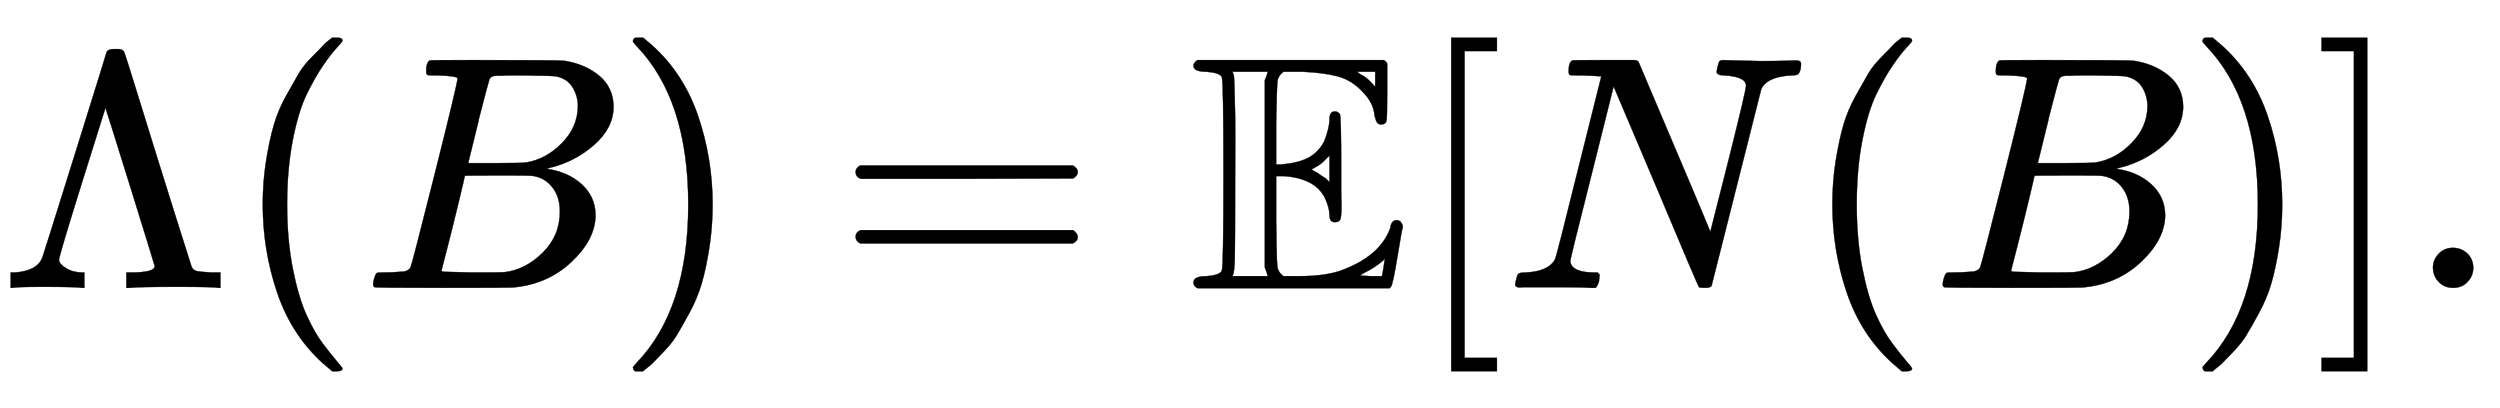
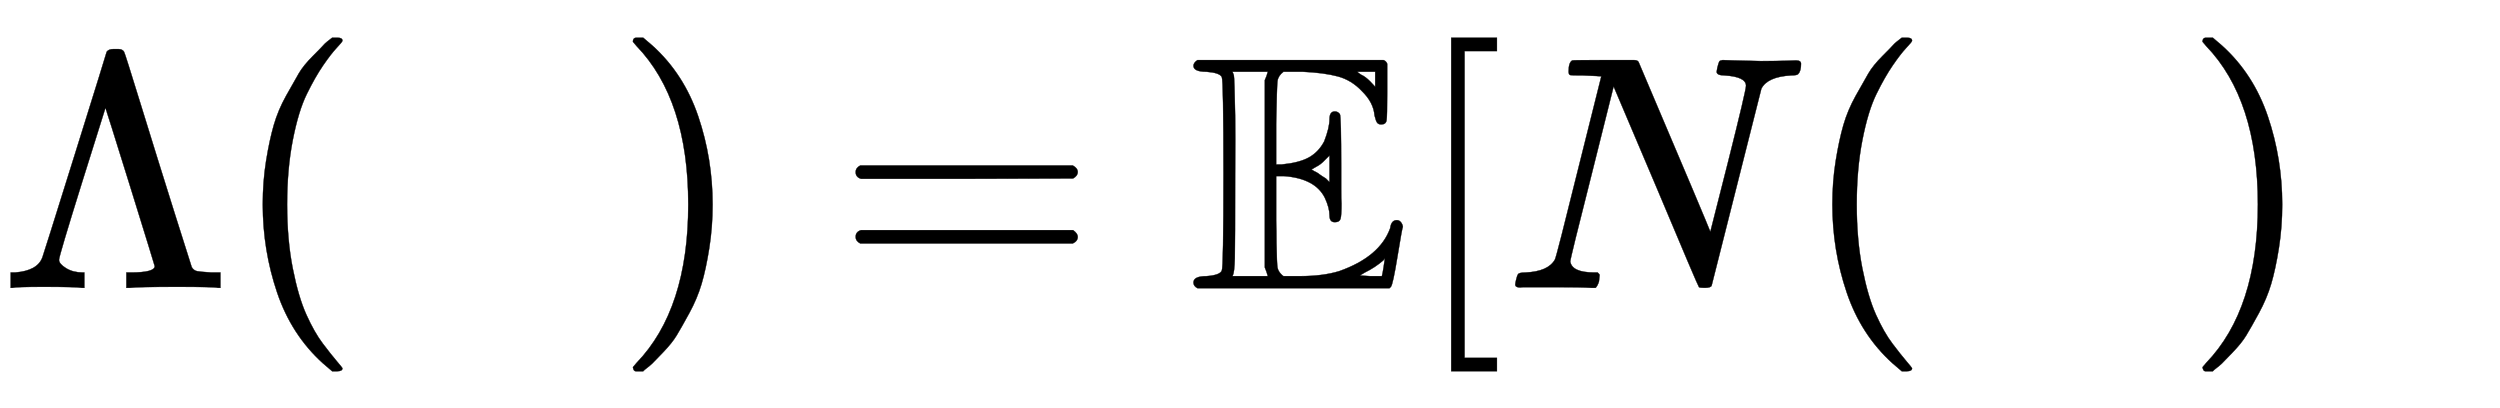
<svg xmlns="http://www.w3.org/2000/svg" xmlns:xlink="http://www.w3.org/1999/xlink" width="17.413ex" height="2.843ex" style="vertical-align: -0.838ex;" viewBox="0 -863.1 7497.1 1223.9" role="img" focusable="false" aria-labelledby="MathJax-SVG-1-Title">
  <title id="MathJax-SVG-1-Title">{\displaystyle \Lambda (B)=\mathbb {E} [{N}(B)].}</title>
  <defs aria-hidden="true">
    <path stroke-width="1" id="E1-MJMAIN-39B" d="M320 708Q326 716 340 716H348H355Q367 716 372 708Q374 706 423 547T523 226T575 62Q581 52 591 50T634 46H661V0H653Q644 3 532 3Q411 3 390 0H379V46H392Q464 46 464 65Q463 70 390 305T316 539L246 316Q177 95 177 84Q177 72 198 59T248 46H253V0H245Q230 3 130 3Q47 3 38 0H32V46H45Q112 51 127 91Q128 92 224 399T320 708Z" />
    <path stroke-width="1" id="E1-MJMAIN-28" d="M94 250Q94 319 104 381T127 488T164 576T202 643T244 695T277 729T302 750H315H319Q333 750 333 741Q333 738 316 720T275 667T226 581T184 443T167 250T184 58T225 -81T274 -167T316 -220T333 -241Q333 -250 318 -250H315H302L274 -226Q180 -141 137 -14T94 250Z" />
-     <path stroke-width="1" id="E1-MJMATHI-42" d="M231 637Q204 637 199 638T194 649Q194 676 205 682Q206 683 335 683Q594 683 608 681Q671 671 713 636T756 544Q756 480 698 429T565 360L555 357Q619 348 660 311T702 219Q702 146 630 78T453 1Q446 0 242 0Q42 0 39 2Q35 5 35 10Q35 17 37 24Q42 43 47 45Q51 46 62 46H68Q95 46 128 49Q142 52 147 61Q150 65 219 339T288 628Q288 635 231 637ZM649 544Q649 574 634 600T585 634Q578 636 493 637Q473 637 451 637T416 636H403Q388 635 384 626Q382 622 352 506Q352 503 351 500L320 374H401Q482 374 494 376Q554 386 601 434T649 544ZM595 229Q595 273 572 302T512 336Q506 337 429 337Q311 337 310 336Q310 334 293 263T258 122L240 52Q240 48 252 48T333 46Q422 46 429 47Q491 54 543 105T595 229Z" />
    <path stroke-width="1" id="E1-MJMAIN-29" d="M60 749L64 750Q69 750 74 750H86L114 726Q208 641 251 514T294 250Q294 182 284 119T261 12T224 -76T186 -143T145 -194T113 -227T90 -246Q87 -249 86 -250H74Q66 -250 63 -250T58 -247T55 -238Q56 -237 66 -225Q221 -64 221 250T66 725Q56 737 55 738Q55 746 60 749Z" />
    <path stroke-width="1" id="E1-MJMAIN-3D" d="M56 347Q56 360 70 367H707Q722 359 722 347Q722 336 708 328L390 327H72Q56 332 56 347ZM56 153Q56 168 72 173H708Q722 163 722 153Q722 140 707 133H70Q56 140 56 153Z" />
    <path stroke-width="1" id="E1-MJAMS-45" d="M12 666Q12 675 24 683H582Q590 680 593 672V588Q593 514 591 502T575 490Q567 490 563 495T555 517Q552 556 517 590Q486 623 445 634T340 648H282Q266 636 264 620T260 492V370H277Q329 375 358 391T404 439Q420 480 420 506Q420 529 436 529Q445 529 451 521Q455 517 455 361Q455 333 455 298T456 253Q456 217 453 207T437 197Q420 196 420 217Q420 240 406 270Q377 328 284 335H260V201Q261 174 261 134Q262 73 264 61T278 38Q281 36 282 35H331Q400 35 449 50Q571 93 602 179Q605 203 622 203Q629 203 634 197T640 183Q638 181 624 95T604 3L600 -1H24Q12 5 12 16Q12 35 51 35Q92 38 97 52Q102 60 102 341T97 632Q91 645 51 648Q12 648 12 666ZM137 341Q137 131 136 89T130 37Q129 36 129 35H235Q233 41 231 48L226 61V623L231 635L235 648H129Q132 641 133 638T135 603T137 517T137 341ZM557 603V648H504Q504 646 515 639Q527 634 542 619L557 603ZM420 317V397L406 383Q394 370 380 363L366 355Q373 350 382 346Q400 333 409 328L420 317ZM582 61L586 88Q585 88 582 83Q557 61 526 46L511 37L542 35H577Q577 36 578 39T580 49T582 61Z" />
    <path stroke-width="1" id="E1-MJMAIN-5B" d="M118 -250V750H255V710H158V-210H255V-250H118Z" />
    <path stroke-width="1" id="E1-MJMATHI-4E" d="M234 637Q231 637 226 637Q201 637 196 638T191 649Q191 676 202 682Q204 683 299 683Q376 683 387 683T401 677Q612 181 616 168L670 381Q723 592 723 606Q723 633 659 637Q635 637 635 648Q635 650 637 660Q641 676 643 679T653 683Q656 683 684 682T767 680Q817 680 843 681T873 682Q888 682 888 672Q888 650 880 642Q878 637 858 637Q787 633 769 597L620 7Q618 0 599 0Q585 0 582 2Q579 5 453 305L326 604L261 344Q196 88 196 79Q201 46 268 46H278Q284 41 284 38T282 19Q278 6 272 0H259Q228 2 151 2Q123 2 100 2T63 2T46 1Q31 1 31 10Q31 14 34 26T39 40Q41 46 62 46Q130 49 150 85Q154 91 221 362L289 634Q287 635 234 637Z" />
-     <path stroke-width="1" id="E1-MJMAIN-5D" d="M22 710V750H159V-250H22V-210H119V710H22Z" />
-     <path stroke-width="1" id="E1-MJMAIN-2E" d="M78 60Q78 84 95 102T138 120Q162 120 180 104T199 61Q199 36 182 18T139 0T96 17T78 60Z" />
  </defs>
  <g stroke="currentColor" fill="currentColor" stroke-width="0" transform="matrix(1 0 0 -1 0 0)" aria-hidden="true">
    <use xlink:href="#E1-MJMAIN-39B" x="0" y="0" />
    <use xlink:href="#E1-MJMAIN-28" x="694" y="0" />
    <use xlink:href="#E1-MJMATHI-42" x="1084" y="0" />
    <use xlink:href="#E1-MJMAIN-29" x="1843" y="0" />
    <use xlink:href="#E1-MJMAIN-3D" x="2510" y="0" />
    <use xlink:href="#E1-MJAMS-45" x="3567" y="0" />
    <use xlink:href="#E1-MJMAIN-5B" x="4234" y="0" />
    <use xlink:href="#E1-MJMATHI-4E" x="4513" y="0" />
    <use xlink:href="#E1-MJMAIN-28" x="5401" y="0" />
    <use xlink:href="#E1-MJMATHI-42" x="5791" y="0" />
    <use xlink:href="#E1-MJMAIN-29" x="6550" y="0" />
    <use xlink:href="#E1-MJMAIN-5D" x="6940" y="0" />
    <use xlink:href="#E1-MJMAIN-2E" x="7218" y="0" />
  </g>
</svg>